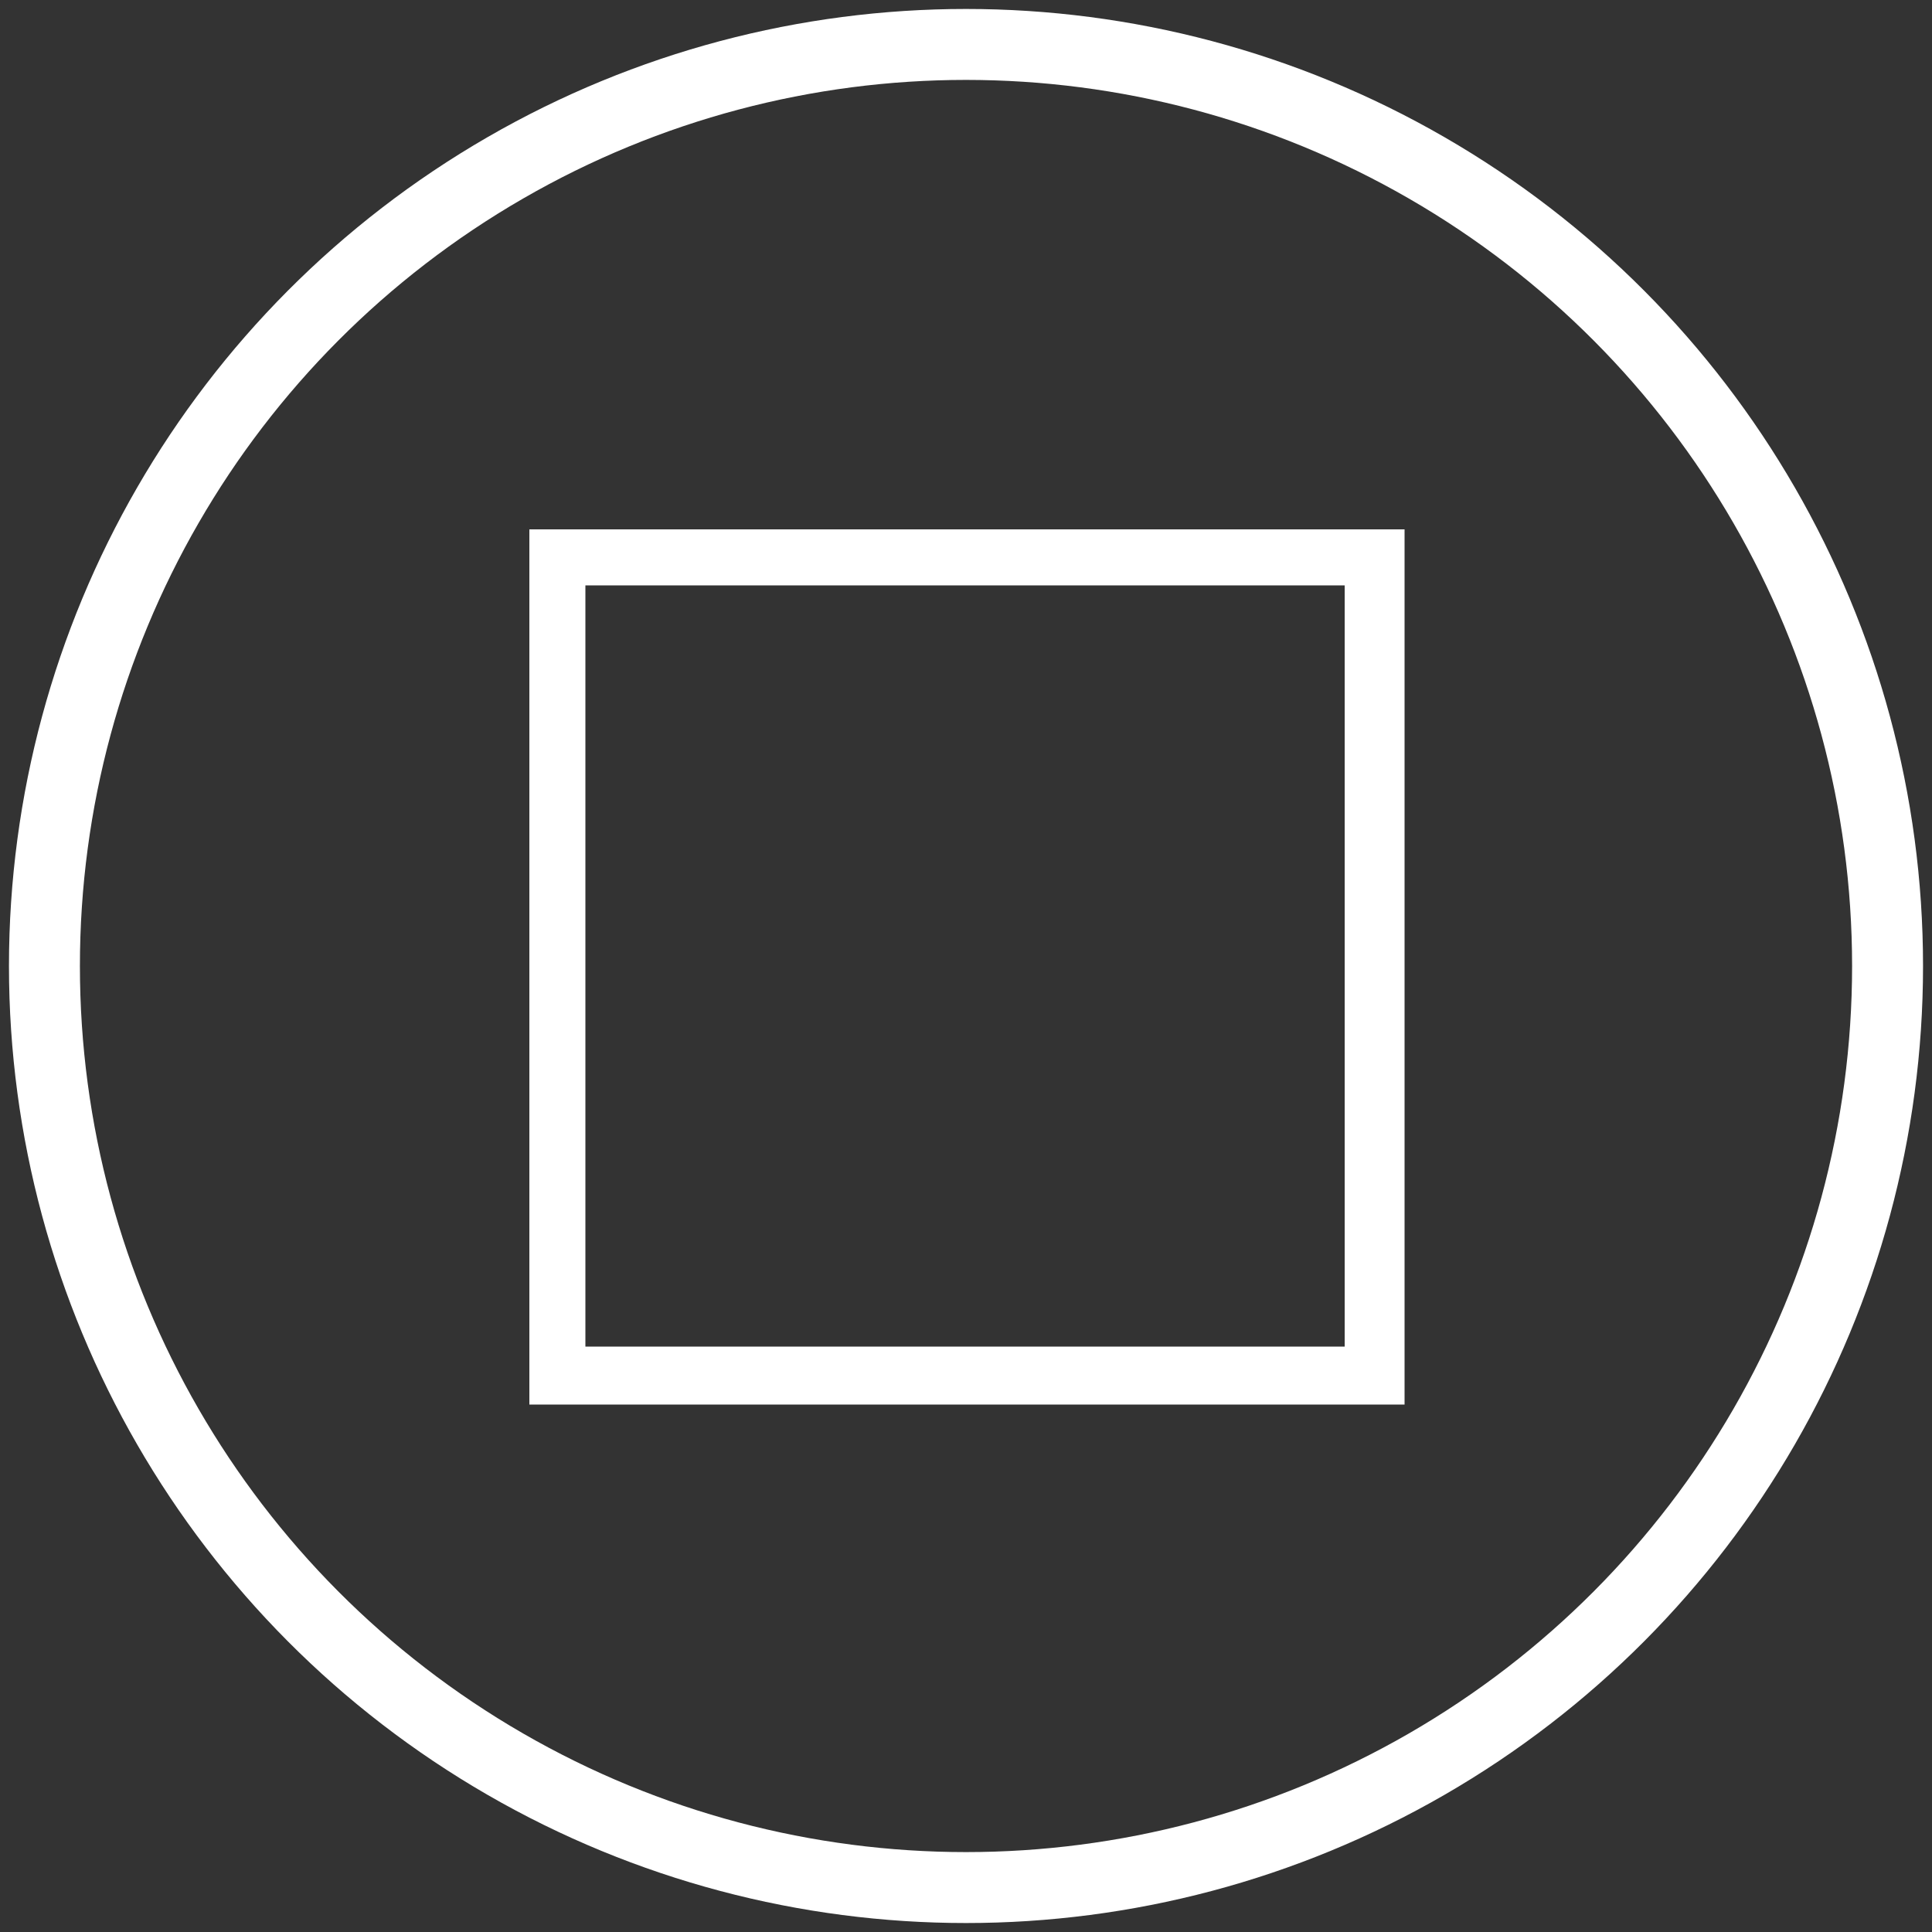
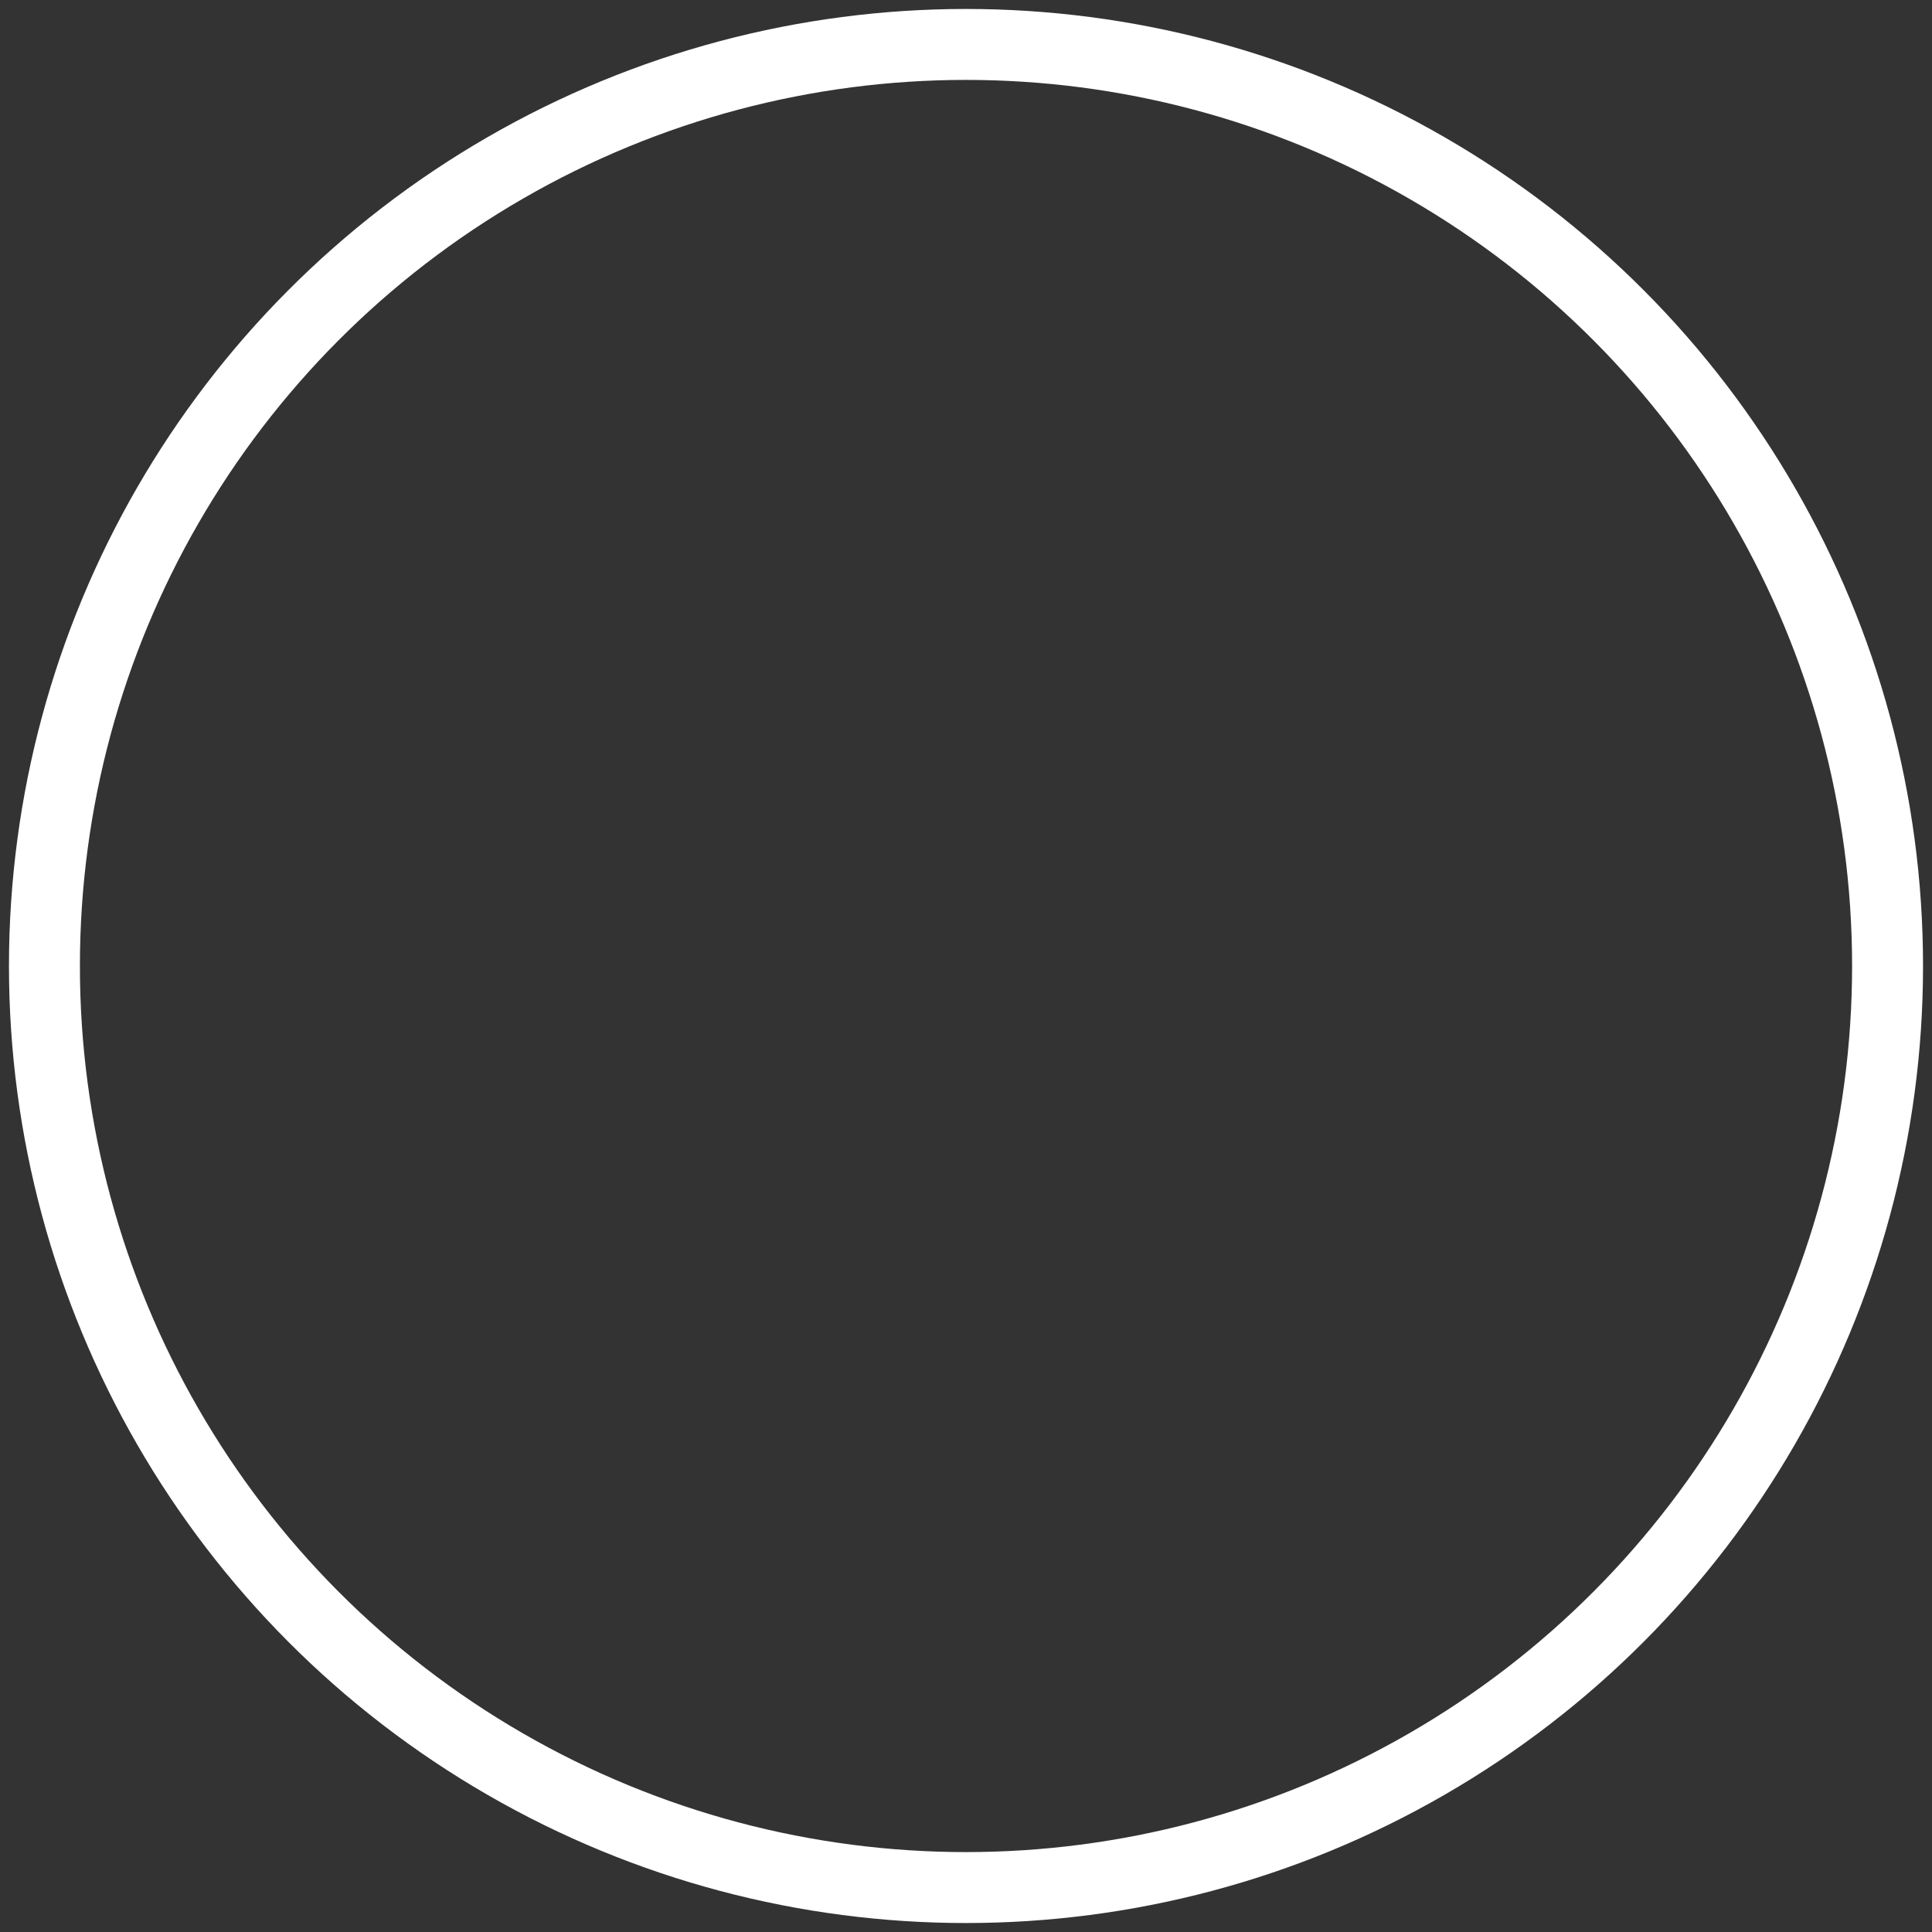
<svg xmlns="http://www.w3.org/2000/svg" version="1.1" id="Layer_1" x="0px" y="0px" viewBox="0 0 100 100" style="enable-background:new 0 0 100 100;" xml:space="preserve">
  <rect x="0" y="0" width="100" height="100" fill="#333333" stroke="none" />
  <style type="text/css">
	.st0{fill:none;}
	.st1{fill:none;stroke:#FFFFFF;stroke-width:3.672;}
	.st2{fill:#FFFFFF;}
</style>
  <g id="Group_53" transform="translate(-2743.621 271.379)">
    <g id="Ellipse_9" transform="translate(2743.621 -271.379)">
      <circle class="st0" cx="50" cy="50" r="49.6" />
      <circle class="st1" cx="50" cy="50" r="47.7" />
    </g>
  </g>
-   <path class="st2" d="M27.4,27.4v45.3h45.3V27.4H27.4z M69.7,69.7H30.3V30.3h39.3v39.4H69.7z" />
</svg>